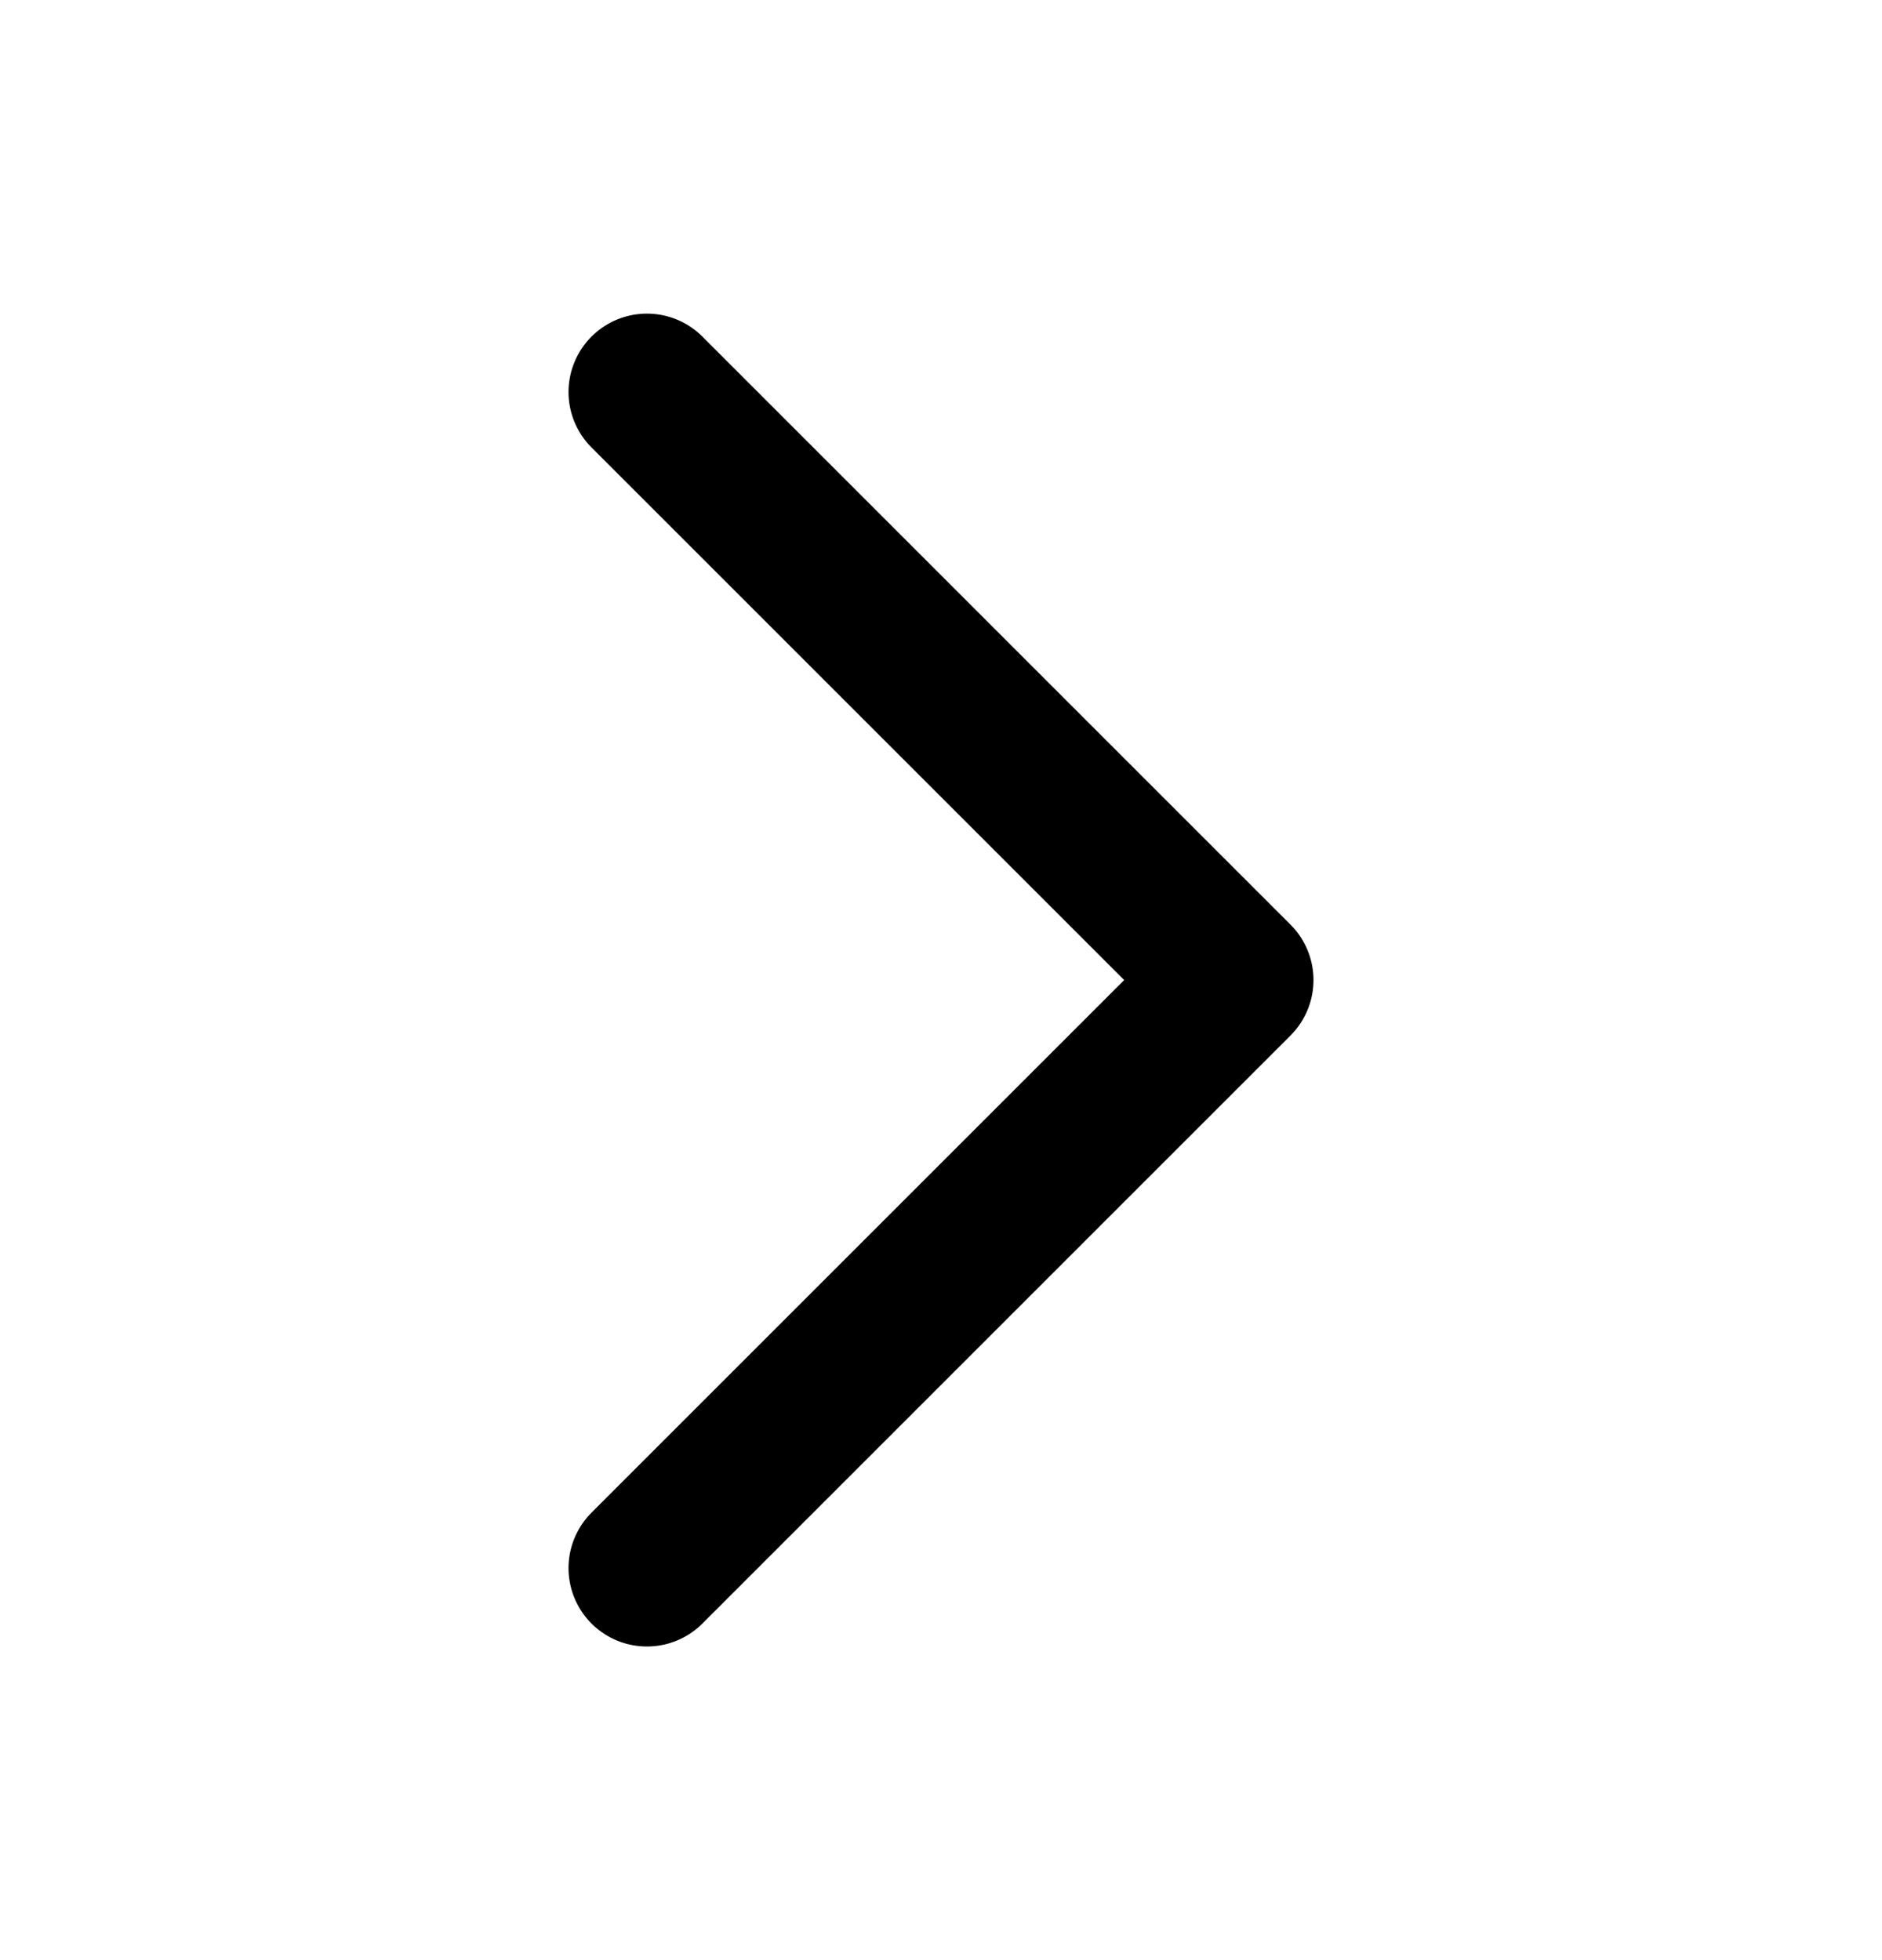
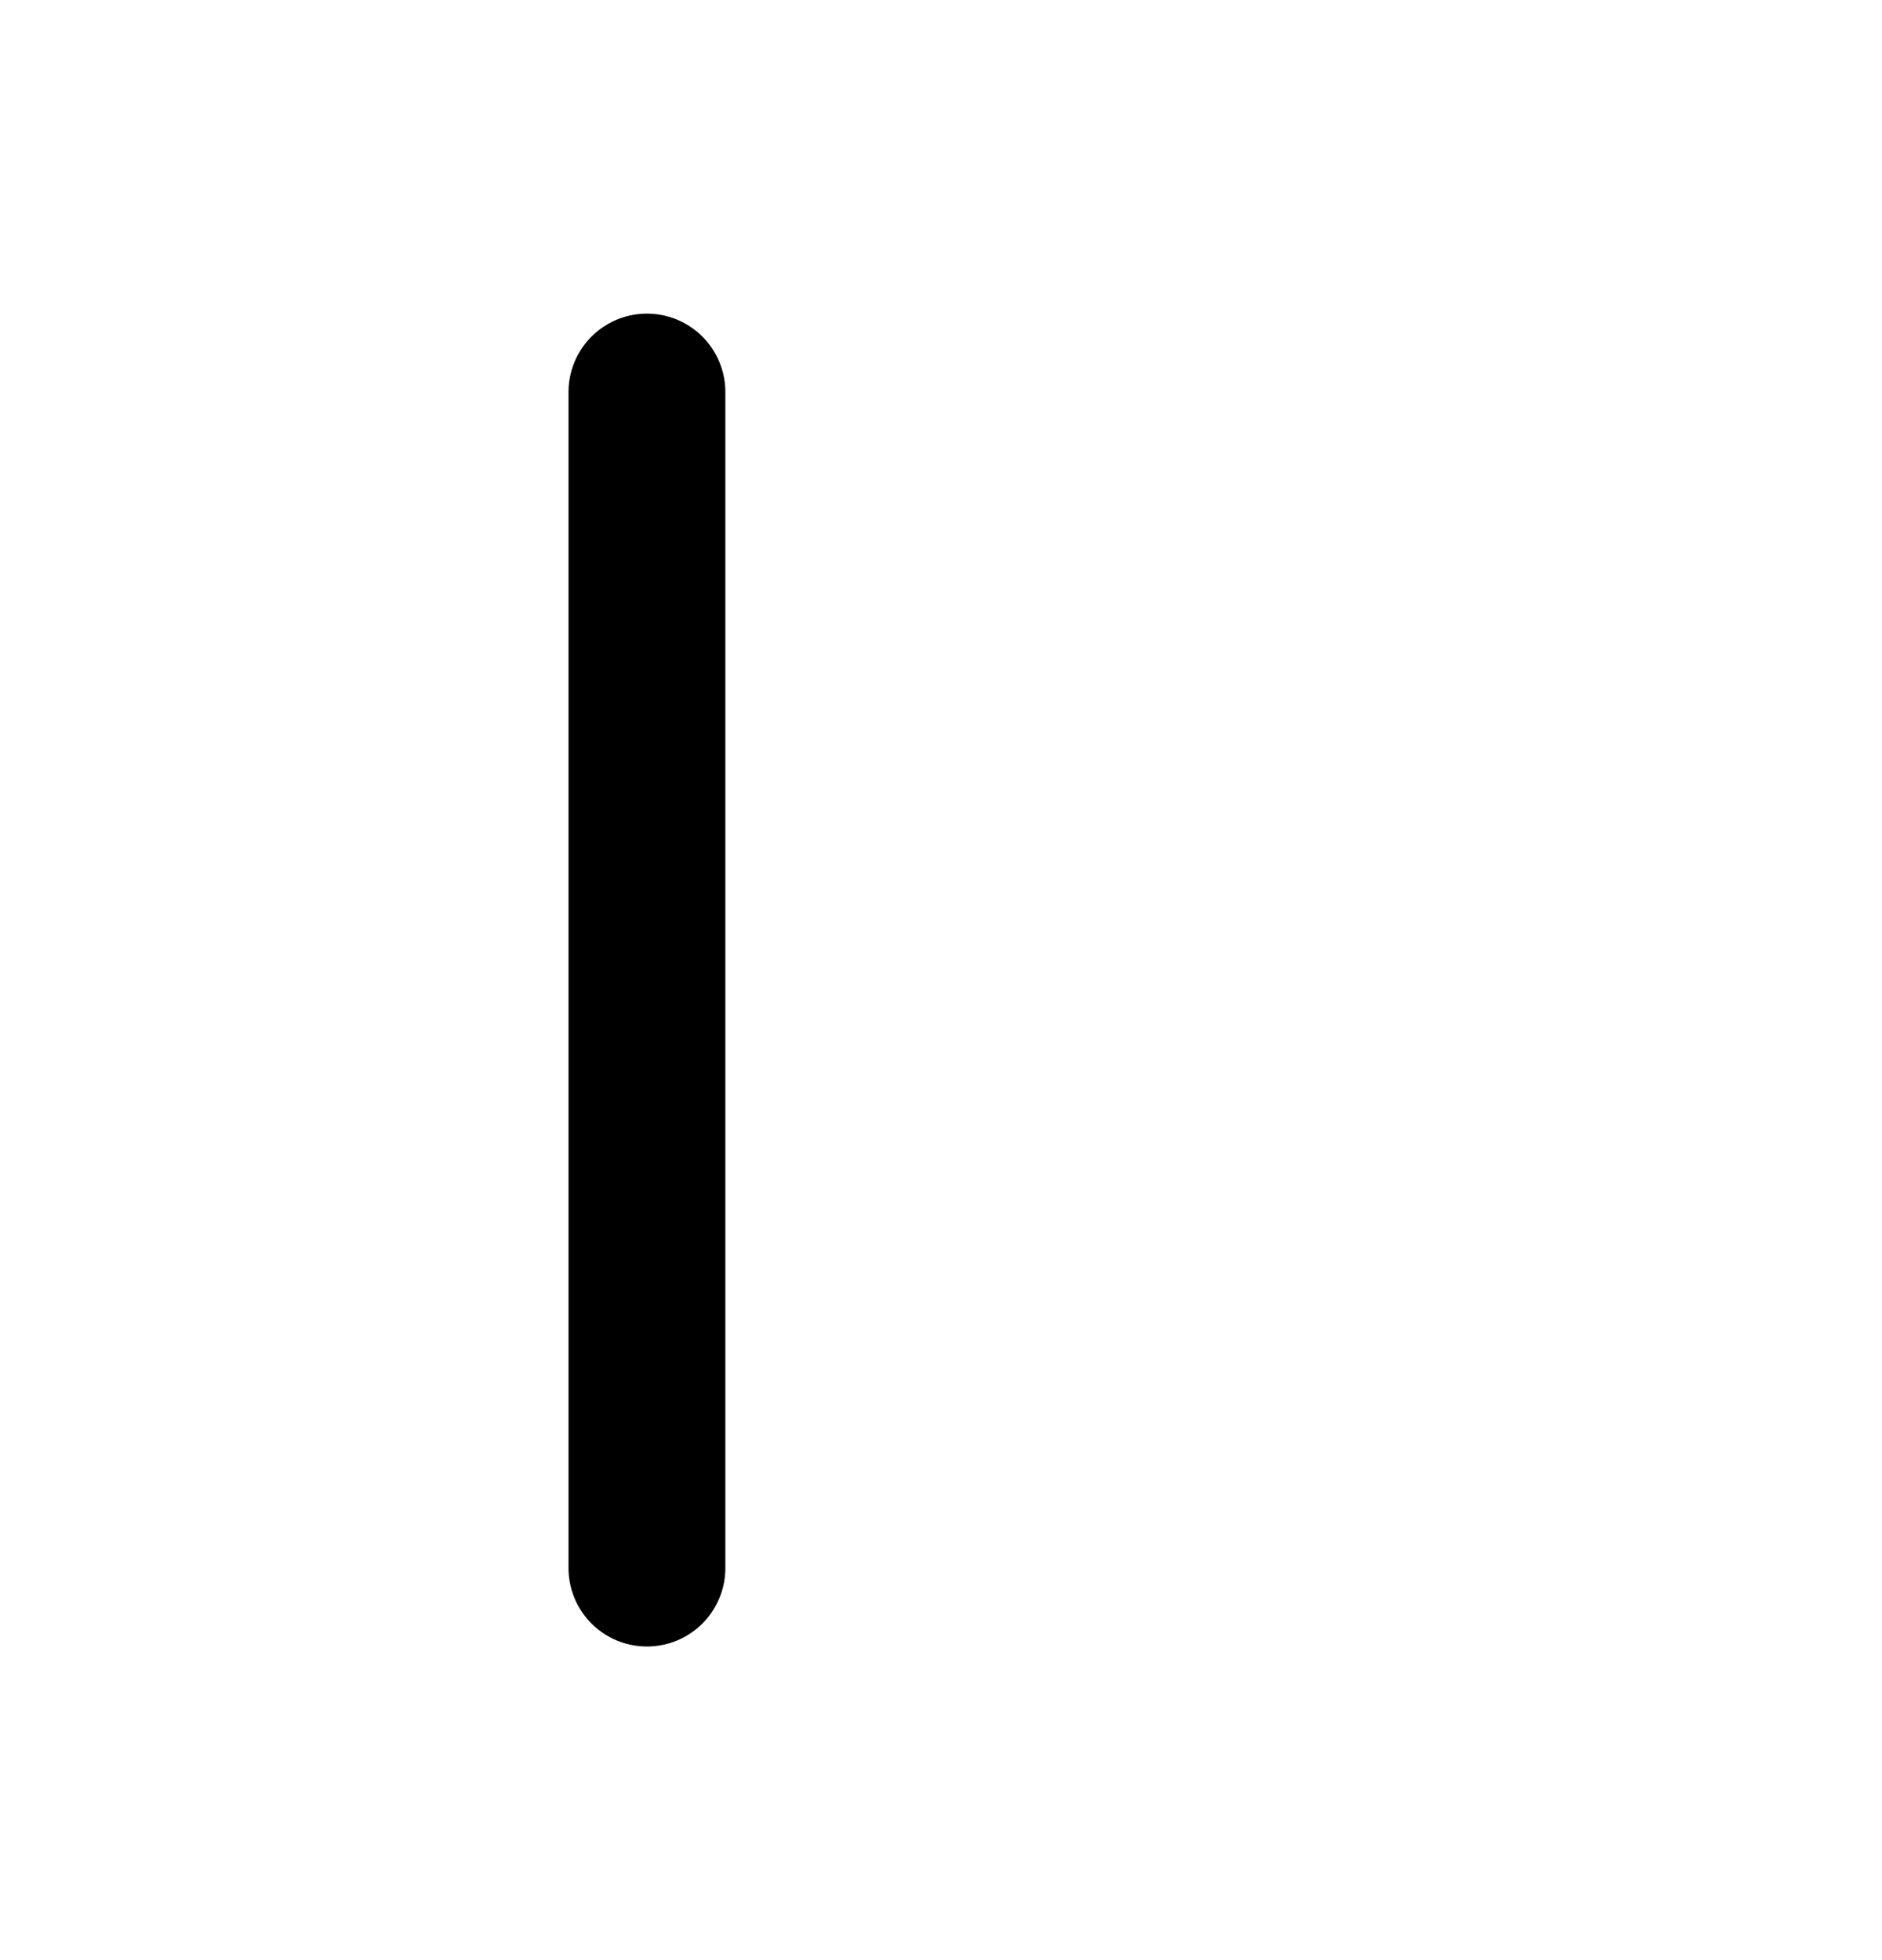
<svg xmlns="http://www.w3.org/2000/svg" width="24" height="25" viewBox="0 0 24 25" fill="none">
-   <path d="M8.25 5L15.75 12.5L8.25 20" stroke="black" stroke-width="2" stroke-linecap="round" stroke-linejoin="round" />
+   <path d="M8.25 5L8.25 20" stroke="black" stroke-width="2" stroke-linecap="round" stroke-linejoin="round" />
</svg>